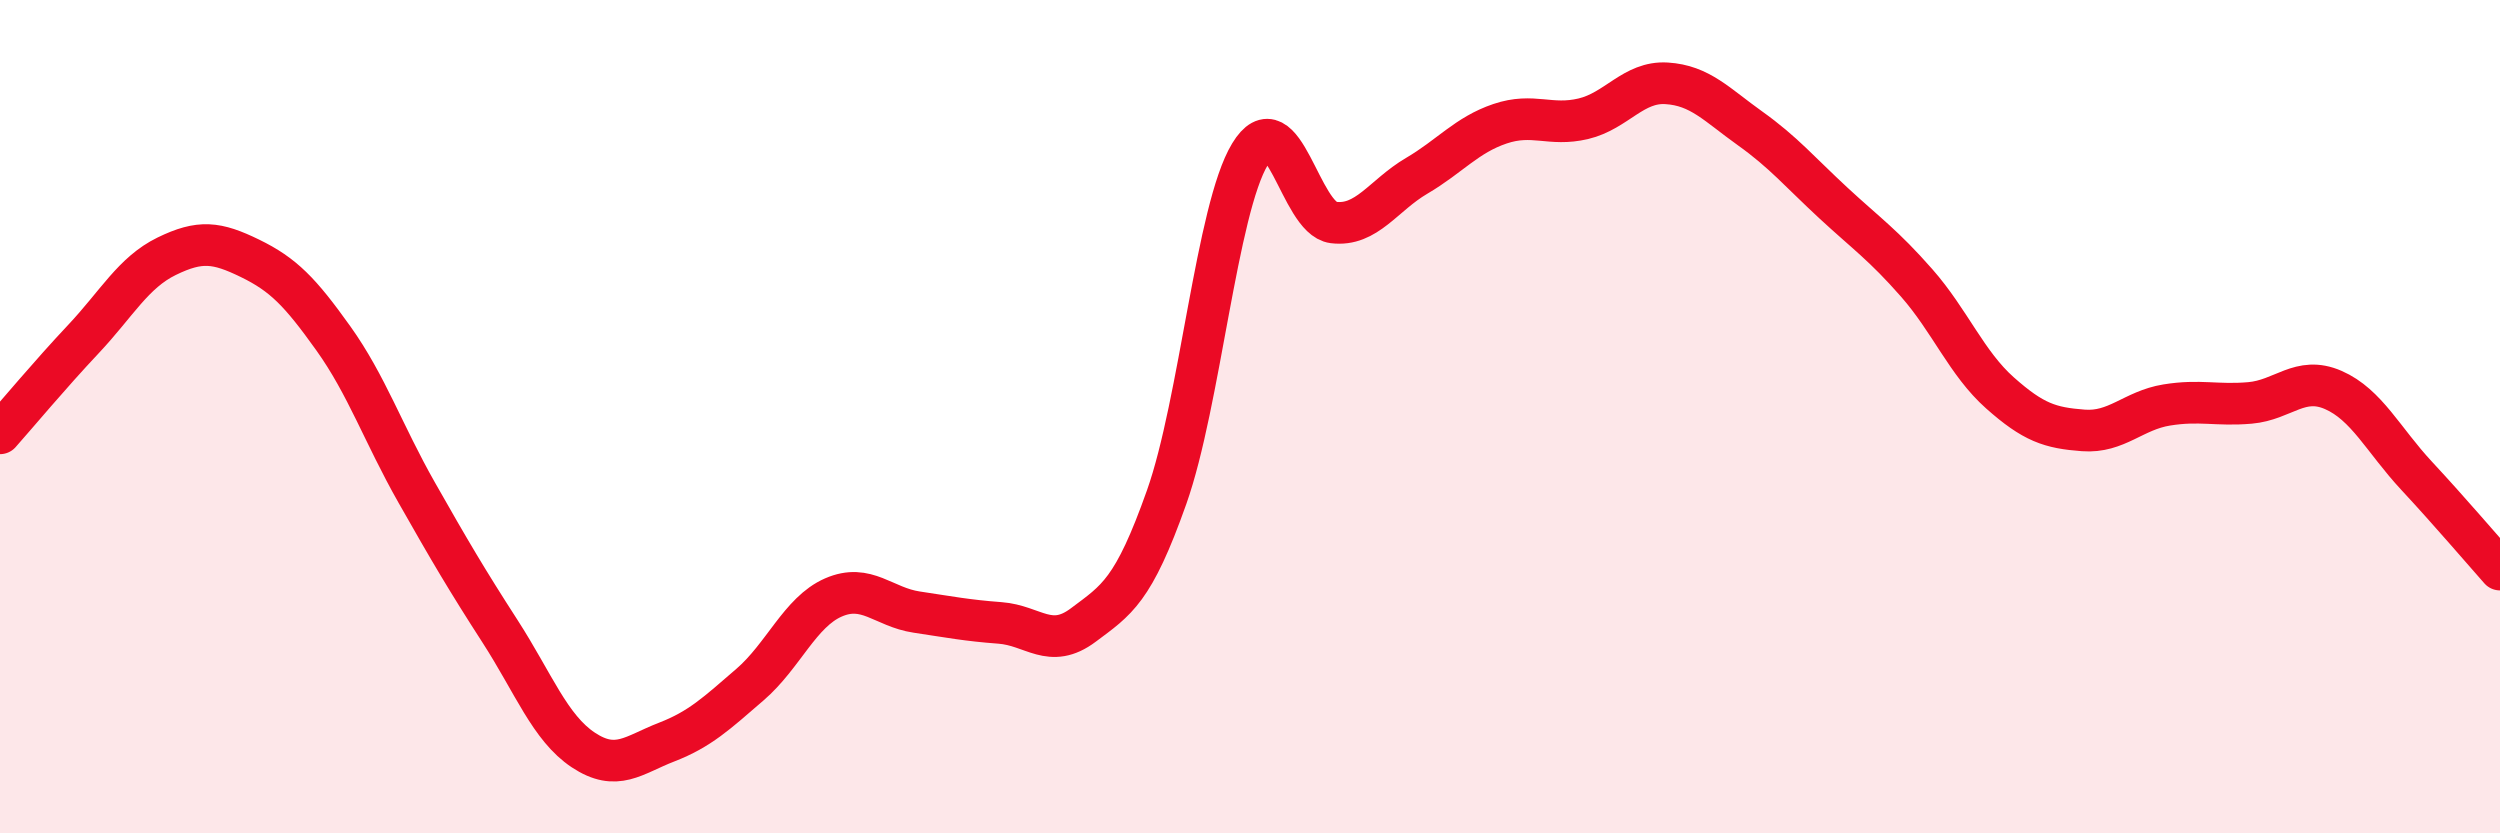
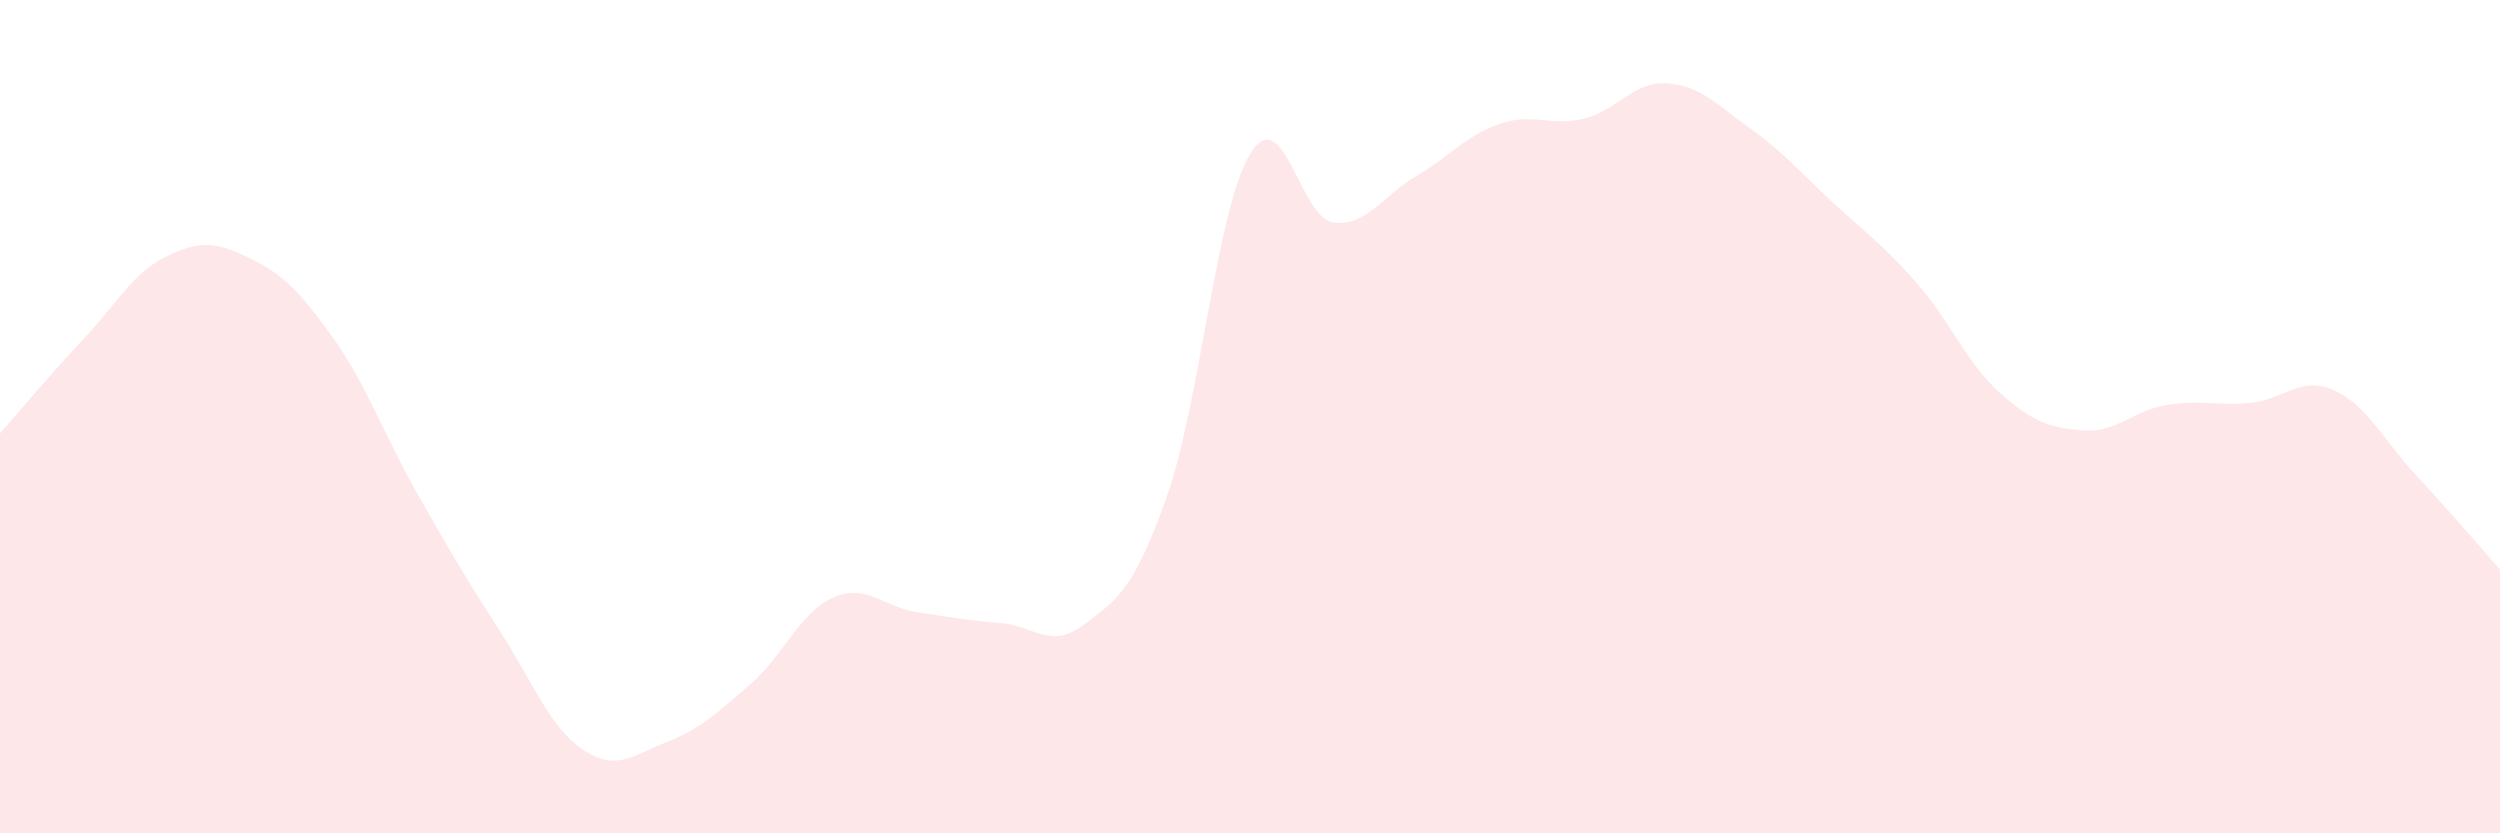
<svg xmlns="http://www.w3.org/2000/svg" width="60" height="20" viewBox="0 0 60 20">
  <path d="M 0,10.4 C 0.4,9.95 1.2,8.99 2,8.14 C 2.8,7.29 3.2,6.54 4,6.15 C 4.8,5.76 5.2,5.81 6,6.2 C 6.8,6.59 7.2,7 8,8.12 C 8.8,9.24 9.2,10.41 10,11.82 C 10.8,13.23 11.2,13.91 12,15.15 C 12.8,16.39 13.2,17.47 14,18 C 14.8,18.53 15.2,18.12 16,17.81 C 16.8,17.5 17.2,17.12 18,16.43 C 18.8,15.74 19.2,14.69 20,14.34 C 20.8,13.99 21.2,14.57 22,14.69 C 22.8,14.81 23.2,14.89 24,14.95 C 24.8,15.01 25.2,15.6 26,15 C 26.8,14.4 27.2,14.19 28,11.93 C 28.8,9.67 29.2,5.02 30,3.7 C 30.8,2.38 31.2,5.24 32,5.34 C 32.8,5.44 33.2,4.69 34,4.22 C 34.8,3.75 35.2,3.24 36,2.97 C 36.8,2.7 37.2,3.04 38,2.85 C 38.8,2.66 39.2,1.95 40,2 C 40.8,2.05 41.2,2.51 42,3.08 C 42.8,3.65 43.2,4.13 44,4.87 C 44.8,5.61 45.2,5.88 46,6.79 C 46.8,7.7 47.2,8.72 48,9.43 C 48.8,10.14 49.2,10.27 50,10.33 C 50.8,10.39 51.2,9.85 52,9.72 C 52.8,9.59 53.2,9.74 54,9.67 C 54.8,9.6 55.2,9.01 56,9.36 C 56.8,9.71 57.2,10.56 58,11.42 C 58.8,12.28 59.6,13.22 60,13.67L60 20L0 20Z" fill="#EB0A25" opacity="0.1" stroke-linecap="round" stroke-linejoin="round" />
-   <path d="M 0,10.4 C 0.4,9.95 1.2,8.99 2,8.14 C 2.8,7.29 3.2,6.54 4,6.15 C 4.8,5.76 5.2,5.81 6,6.2 C 6.8,6.59 7.2,7 8,8.12 C 8.8,9.24 9.2,10.41 10,11.82 C 10.8,13.23 11.2,13.91 12,15.15 C 12.8,16.39 13.2,17.47 14,18 C 14.8,18.53 15.2,18.12 16,17.81 C 16.8,17.5 17.2,17.12 18,16.43 C 18.8,15.74 19.2,14.69 20,14.34 C 20.8,13.99 21.2,14.57 22,14.69 C 22.8,14.81 23.2,14.89 24,14.95 C 24.8,15.01 25.2,15.6 26,15 C 26.8,14.4 27.2,14.19 28,11.93 C 28.8,9.67 29.2,5.02 30,3.7 C 30.8,2.38 31.2,5.24 32,5.34 C 32.8,5.44 33.2,4.69 34,4.22 C 34.8,3.75 35.2,3.24 36,2.97 C 36.8,2.7 37.2,3.04 38,2.85 C 38.8,2.66 39.2,1.95 40,2 C 40.8,2.05 41.2,2.51 42,3.08 C 42.8,3.65 43.2,4.13 44,4.87 C 44.8,5.61 45.2,5.88 46,6.79 C 46.8,7.7 47.2,8.72 48,9.43 C 48.8,10.14 49.2,10.27 50,10.33 C 50.8,10.39 51.2,9.85 52,9.72 C 52.8,9.59 53.2,9.74 54,9.67 C 54.8,9.6 55.2,9.01 56,9.36 C 56.8,9.71 57.2,10.56 58,11.42 C 58.8,12.28 59.6,13.22 60,13.67" stroke="#EB0A25" stroke-width="1" fill="none" stroke-linecap="round" stroke-linejoin="round" />
</svg>